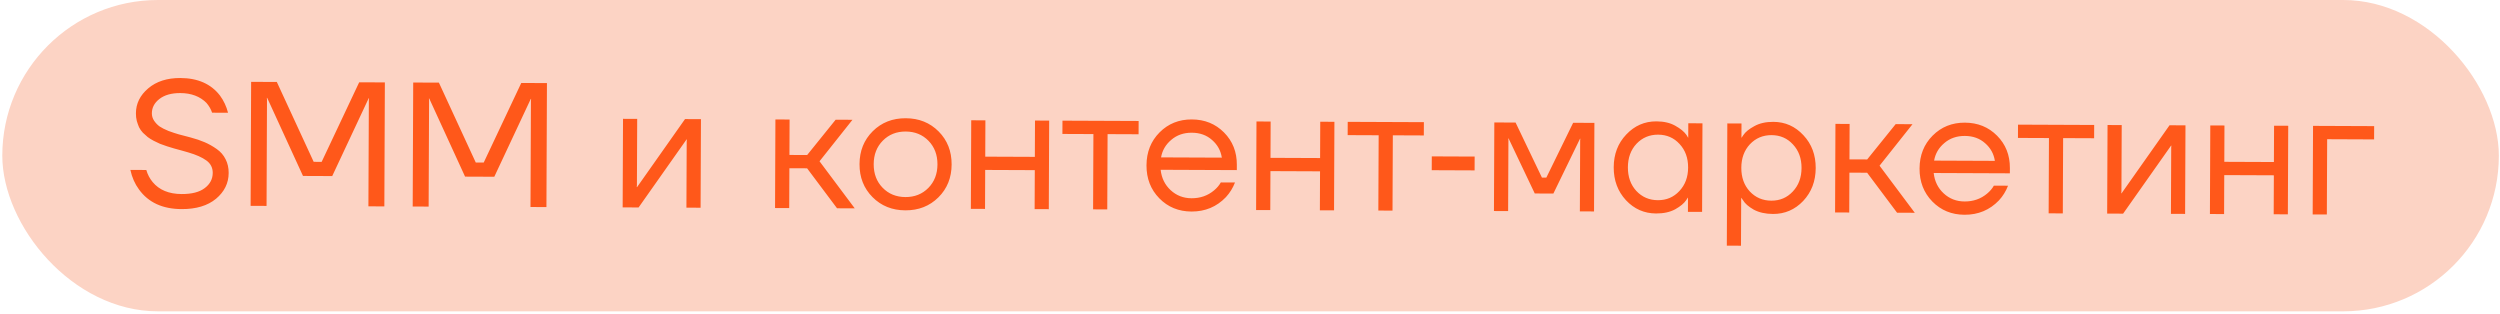
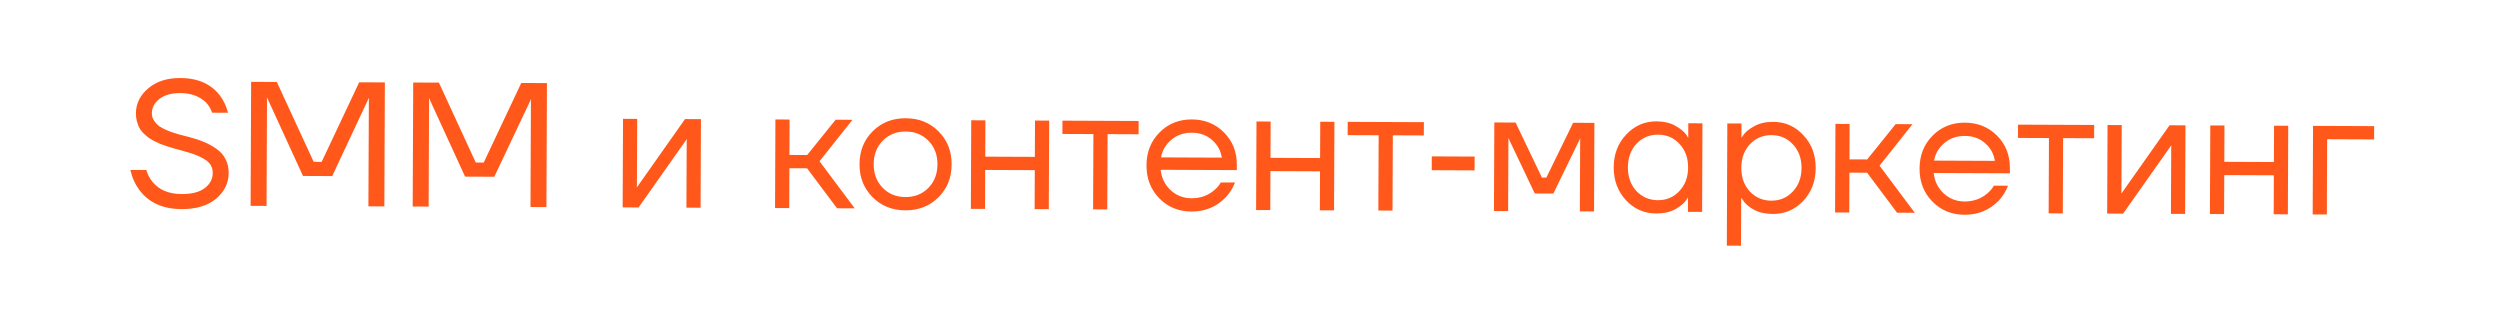
<svg xmlns="http://www.w3.org/2000/svg" width="621" height="78" viewBox="0 0 621 78" fill="none">
-   <rect x="0.571" width="620.141" height="77.334" rx="38.667" fill="#FCD3C4" />
-   <path d="M32.384 42.207L36.344 42.224C36.662 43.34 37.186 44.339 37.916 45.222C39.55 47.194 41.952 48.187 45.12 48.2C47.642 48.211 49.551 47.72 50.846 46.728C52.17 45.736 52.835 44.478 52.842 42.952C52.847 41.662 52.323 40.633 51.27 39.866C50.218 39.099 48.724 38.432 46.791 37.867C46.439 37.748 45.868 37.585 45.077 37.376C44.315 37.167 43.714 37.004 43.275 36.885C42.835 36.765 42.249 36.587 41.517 36.349C40.785 36.111 40.199 35.904 39.76 35.726C39.32 35.519 38.793 35.267 38.179 34.971C37.564 34.646 37.067 34.336 36.687 34.041C36.336 33.746 35.941 33.393 35.503 32.98C35.094 32.538 34.773 32.082 34.541 31.612C34.337 31.142 34.149 30.613 33.975 30.026C33.831 29.438 33.76 28.807 33.763 28.133C33.773 25.727 34.794 23.664 36.825 21.942C38.856 20.219 41.514 19.365 44.8 19.379C49.141 19.397 52.42 20.848 54.638 23.732C55.571 24.997 56.24 26.422 56.644 28.008L52.684 27.992C52.423 27.169 51.957 26.361 51.286 25.566C49.679 23.946 47.512 23.13 44.784 23.119C42.584 23.11 40.851 23.601 39.586 24.593C38.35 25.556 37.729 26.741 37.723 28.149C37.72 28.824 37.908 29.441 38.287 30C38.666 30.559 39.119 31.03 39.645 31.413C40.172 31.767 40.904 32.137 41.841 32.523C42.807 32.879 43.657 33.161 44.389 33.369C45.122 33.578 46.089 33.831 47.29 34.129C48.638 34.487 49.824 34.888 50.849 35.332C51.874 35.776 52.869 36.338 53.834 37.017C54.799 37.695 55.529 38.534 56.024 39.534C56.548 40.533 56.807 41.678 56.801 42.969C56.791 45.492 55.741 47.629 53.651 49.38C51.561 51.102 48.712 51.955 45.104 51.94C40.381 51.921 36.853 50.292 34.52 47.056C33.499 45.673 32.787 44.057 32.384 42.207ZM62.252 51.132L62.38 20.332L68.76 20.358L77.918 40.197L79.898 40.205L89.22 20.444L95.6 20.47L95.472 51.27L91.512 51.254L91.622 24.854L91.668 24.414L91.58 24.414L82.523 43.736L75.263 43.706L66.368 24.309L66.28 24.308L66.322 24.748L66.212 51.148L62.252 51.132ZM102.513 51.3L102.642 20.5L109.022 20.526L118.179 40.365L120.159 40.373L129.481 20.612L135.861 20.638L135.733 51.438L131.773 51.421L131.883 25.022L131.929 24.582L131.841 24.581L122.784 43.904L115.524 43.874L106.629 24.476L106.541 24.476L106.583 24.916L106.473 51.316L102.513 51.3ZM154.667 51.517L154.758 29.517L158.278 29.532L158.21 46.032L158.164 46.471L158.252 46.472L170.158 29.581L174.118 29.598L174.026 51.597L170.507 51.583L170.575 35.083L170.621 34.643L170.533 34.643L158.627 51.533L154.667 51.517ZM192.522 51.675L192.613 29.675L196.133 29.689L196.097 38.489L200.497 38.508L207.573 29.737L211.753 29.755L203.57 40.061L212.322 51.757L207.922 51.739L200.483 41.808L196.083 41.789L196.042 51.689L192.522 51.675ZM216.727 48.959C214.566 46.78 213.492 44.047 213.505 40.762C213.519 37.477 214.616 34.753 216.795 32.592C218.975 30.43 221.708 29.356 224.993 29.37C228.278 29.383 231.002 30.48 233.163 32.66C235.325 34.84 236.399 37.572 236.385 40.857C236.371 44.143 235.275 46.866 233.095 49.028C230.915 51.189 228.183 52.263 224.897 52.249C221.612 52.236 218.889 51.139 216.727 48.959ZM219.294 34.934C217.791 36.453 217.035 38.401 217.025 40.777C217.015 43.153 217.755 45.106 219.245 46.638C220.734 48.169 222.623 48.94 224.911 48.95C227.199 48.959 229.094 48.204 230.597 46.685C232.099 45.166 232.855 43.219 232.865 40.843C232.875 38.467 232.135 36.513 230.645 34.981C229.156 33.45 227.267 32.679 224.979 32.67C222.691 32.66 220.796 33.415 219.294 34.934ZM241.162 51.877L241.254 29.878L244.774 29.892L244.736 38.912L257.056 38.963L257.094 29.944L260.614 29.958L260.522 51.958L257.002 51.943L257.042 42.263L244.722 42.212L244.682 51.892L241.162 51.877ZM263.903 33.272L263.917 29.972L282.837 30.051L282.823 33.351L275.123 33.319L275.045 52.019L271.525 52.004L271.603 33.304L263.903 33.272ZM287.968 49.256C285.835 47.077 284.776 44.344 284.79 41.059C284.803 37.774 285.886 35.05 288.036 32.889C290.186 30.727 292.86 29.653 296.057 29.666C299.255 29.679 301.92 30.761 304.052 32.911C306.184 35.062 307.244 37.735 307.231 40.933L307.225 42.253L288.305 42.174C288.531 44.228 289.36 45.918 290.792 47.244C292.224 48.57 293.952 49.237 295.976 49.246C298.146 49.255 300.012 48.603 301.572 47.289C302.278 46.705 302.838 46.048 303.252 45.316L306.772 45.331C306.238 46.707 305.485 47.921 304.513 48.973C302.215 51.369 299.365 52.56 295.962 52.546C292.765 52.532 290.1 51.436 287.968 49.256ZM288.406 39.094L303.498 39.157C303.241 37.425 302.44 35.97 301.096 34.791C299.752 33.583 298.068 32.974 296.044 32.966C294.02 32.957 292.316 33.552 290.932 34.749C289.549 35.916 288.707 37.365 288.406 39.094ZM312.017 52.173L312.109 30.173L315.628 30.188L315.591 39.207L327.911 39.259L327.948 30.239L331.468 30.253L331.377 52.253L327.857 52.239L327.897 42.559L315.577 42.507L315.537 52.187L312.017 52.173ZM334.758 33.567L334.772 30.267L353.692 30.346L353.678 33.646L345.978 33.614L345.9 52.314L342.38 52.299L342.458 33.599L334.758 33.567ZM355.641 42.278L355.655 38.846L366.303 38.891L366.289 42.323L355.641 42.278ZM371.098 52.419L371.19 30.419L376.47 30.441L383.013 44.108L384.113 44.113L390.77 30.501L396.05 30.523L395.958 52.523L392.438 52.508L392.512 34.908L392.557 34.468L392.469 34.468L385.857 48.08L381.237 48.061L374.738 34.394L374.65 34.394L374.692 34.834L374.618 52.434L371.098 52.419ZM403.893 49.739C401.849 47.531 400.834 44.799 400.847 41.543C400.861 38.287 401.899 35.578 403.961 33.416C406.024 31.224 408.522 30.135 411.455 30.147C413.303 30.154 414.856 30.513 416.115 31.222C417.402 31.932 418.338 32.698 418.921 33.522L419.314 34.184L419.358 34.184L419.373 30.62L422.893 30.634L422.801 52.634L419.281 52.62L419.296 49.1L419.252 49.099L418.853 49.714C418.322 50.504 417.41 51.263 416.116 51.99C414.822 52.689 413.237 53.035 411.36 53.027C408.426 53.014 405.938 51.919 403.893 49.739ZM406.504 35.714C405.089 37.234 404.377 39.181 404.367 41.557C404.357 43.933 405.053 45.887 406.455 47.418C407.886 48.95 409.672 49.72 411.813 49.728C413.955 49.737 415.733 48.982 417.147 47.463C418.591 45.943 419.317 43.996 419.327 41.62C419.337 39.244 418.627 37.29 417.196 35.759C415.794 34.228 414.023 33.458 411.881 33.449C409.74 33.44 407.947 34.195 406.504 35.714ZM428.942 61.02L429.068 30.66L432.588 30.675L432.574 34.195L432.618 34.195L433.06 33.537C433.562 32.776 434.46 32.047 435.754 31.348C437.047 30.62 438.633 30.26 440.51 30.268C443.443 30.28 445.932 31.39 447.976 33.599C450.021 35.778 451.036 38.496 451.022 41.752C451.009 45.008 449.971 47.731 447.908 49.923C445.846 52.085 443.348 53.16 440.415 53.148C438.538 53.14 436.94 52.781 435.623 52.072C434.336 51.333 433.459 50.567 432.993 49.773L432.555 49.155L432.511 49.155L432.462 61.035L428.942 61.02ZM434.679 35.832C433.265 37.351 432.552 39.299 432.543 41.675C432.533 44.051 433.229 46.004 434.63 47.536C436.061 49.067 437.847 49.837 439.989 49.846C442.13 49.855 443.908 49.1 445.322 47.58C446.766 46.061 447.493 44.113 447.502 41.737C447.512 39.361 446.802 37.407 445.371 35.876C443.969 34.345 442.198 33.575 440.056 33.566C437.915 33.557 436.123 34.312 434.679 35.832ZM455.832 52.772L455.924 30.772L459.444 30.787L459.407 39.587L463.807 39.605L470.884 30.834L475.064 30.852L466.88 41.158L475.632 52.855L471.232 52.836L463.793 42.905L459.393 42.887L459.352 52.787L455.832 52.772ZM479.993 50.057C477.861 47.877 476.802 45.145 476.815 41.859C476.829 38.574 477.911 35.85 480.062 33.689C482.212 31.527 484.886 30.453 488.083 30.466C491.28 30.48 493.945 31.561 496.078 33.712C498.21 35.862 499.27 38.536 499.256 41.733L499.251 43.053L480.331 42.974C480.557 45.028 481.386 46.718 482.818 48.044C484.25 49.37 485.977 50.038 488.001 50.046C490.172 50.055 492.037 49.403 493.598 48.089C494.304 47.506 494.864 46.848 495.278 46.116L498.798 46.131C498.264 47.507 497.511 48.722 496.539 49.774C494.241 52.169 491.39 53.36 487.988 53.346C484.79 53.333 482.126 52.236 479.993 50.057ZM480.432 39.894L495.524 39.957C495.267 38.225 494.466 36.77 493.122 35.591C491.777 34.383 490.093 33.775 488.069 33.766C486.045 33.758 484.341 34.352 482.958 35.549C481.574 36.717 480.732 38.165 480.432 39.894ZM501.26 34.261L501.274 30.961L520.194 31.04L520.18 34.34L512.48 34.308L512.402 53.008L508.882 52.993L508.96 34.293L501.26 34.261ZM523.421 53.054L523.513 31.054L527.033 31.069L526.964 47.568L526.918 48.008L527.006 48.009L538.913 31.118L542.873 31.134L542.781 53.134L539.261 53.12L539.33 36.62L539.376 36.18L539.288 36.18L527.381 53.07L523.421 53.054ZM548.944 53.16L549.036 31.16L552.556 31.175L552.519 40.195L564.838 40.246L564.876 31.226L568.396 31.241L568.304 53.241L564.784 53.226L564.825 43.546L552.505 43.495L552.464 53.175L548.944 53.16ZM574.468 53.266L574.559 31.267L589.739 31.33L589.725 34.63L578.066 34.581L577.988 53.281L574.468 53.266Z" fill="#FF581A" />
+   <path d="M32.384 42.207L36.344 42.224C36.662 43.34 37.186 44.339 37.916 45.222C39.55 47.194 41.952 48.187 45.12 48.2C47.642 48.211 49.551 47.72 50.846 46.728C52.17 45.736 52.835 44.478 52.842 42.952C52.847 41.662 52.323 40.633 51.27 39.866C50.218 39.099 48.724 38.432 46.791 37.867C46.439 37.748 45.868 37.585 45.077 37.376C44.315 37.167 43.714 37.004 43.275 36.885C42.835 36.765 42.249 36.587 41.517 36.349C40.785 36.111 40.199 35.904 39.76 35.726C39.32 35.519 38.793 35.267 38.179 34.971C37.564 34.646 37.067 34.336 36.687 34.041C36.336 33.746 35.941 33.393 35.503 32.98C35.094 32.538 34.773 32.082 34.541 31.612C34.337 31.142 34.149 30.613 33.975 30.026C33.831 29.438 33.76 28.807 33.763 28.133C33.773 25.727 34.794 23.664 36.825 21.942C38.856 20.219 41.514 19.365 44.8 19.379C49.141 19.397 52.42 20.848 54.638 23.732C55.571 24.997 56.24 26.422 56.644 28.008L52.684 27.992C52.423 27.169 51.957 26.361 51.286 25.566C49.679 23.946 47.512 23.13 44.784 23.119C42.584 23.11 40.851 23.601 39.586 24.593C38.35 25.556 37.729 26.741 37.723 28.149C37.72 28.824 37.908 29.441 38.287 30C38.666 30.559 39.119 31.03 39.645 31.413C40.172 31.767 40.904 32.137 41.841 32.523C42.807 32.879 43.657 33.161 44.389 33.369C45.122 33.578 46.089 33.831 47.29 34.129C48.638 34.487 49.824 34.888 50.849 35.332C51.874 35.776 52.869 36.338 53.834 37.017C54.799 37.695 55.529 38.534 56.024 39.534C56.548 40.533 56.807 41.678 56.801 42.969C56.791 45.492 55.741 47.629 53.651 49.38C51.561 51.102 48.712 51.955 45.104 51.94C40.381 51.921 36.853 50.292 34.52 47.056C33.499 45.673 32.787 44.057 32.384 42.207ZM62.252 51.132L62.38 20.332L68.76 20.358L77.918 40.197L79.898 40.205L89.22 20.444L95.6 20.47L95.472 51.27L91.512 51.254L91.622 24.854L91.668 24.414L91.58 24.414L82.523 43.736L75.263 43.706L66.368 24.309L66.28 24.308L66.322 24.748L66.212 51.148L62.252 51.132ZM102.513 51.3L102.642 20.5L109.022 20.526L118.179 40.365L120.159 40.373L129.481 20.612L135.861 20.638L135.733 51.438L131.773 51.421L131.883 25.022L131.929 24.582L122.784 43.904L115.524 43.874L106.629 24.476L106.541 24.476L106.583 24.916L106.473 51.316L102.513 51.3ZM154.667 51.517L154.758 29.517L158.278 29.532L158.21 46.032L158.164 46.471L158.252 46.472L170.158 29.581L174.118 29.598L174.026 51.597L170.507 51.583L170.575 35.083L170.621 34.643L170.533 34.643L158.627 51.533L154.667 51.517ZM192.522 51.675L192.613 29.675L196.133 29.689L196.097 38.489L200.497 38.508L207.573 29.737L211.753 29.755L203.57 40.061L212.322 51.757L207.922 51.739L200.483 41.808L196.083 41.789L196.042 51.689L192.522 51.675ZM216.727 48.959C214.566 46.78 213.492 44.047 213.505 40.762C213.519 37.477 214.616 34.753 216.795 32.592C218.975 30.43 221.708 29.356 224.993 29.37C228.278 29.383 231.002 30.48 233.163 32.66C235.325 34.84 236.399 37.572 236.385 40.857C236.371 44.143 235.275 46.866 233.095 49.028C230.915 51.189 228.183 52.263 224.897 52.249C221.612 52.236 218.889 51.139 216.727 48.959ZM219.294 34.934C217.791 36.453 217.035 38.401 217.025 40.777C217.015 43.153 217.755 45.106 219.245 46.638C220.734 48.169 222.623 48.94 224.911 48.95C227.199 48.959 229.094 48.204 230.597 46.685C232.099 45.166 232.855 43.219 232.865 40.843C232.875 38.467 232.135 36.513 230.645 34.981C229.156 33.45 227.267 32.679 224.979 32.67C222.691 32.66 220.796 33.415 219.294 34.934ZM241.162 51.877L241.254 29.878L244.774 29.892L244.736 38.912L257.056 38.963L257.094 29.944L260.614 29.958L260.522 51.958L257.002 51.943L257.042 42.263L244.722 42.212L244.682 51.892L241.162 51.877ZM263.903 33.272L263.917 29.972L282.837 30.051L282.823 33.351L275.123 33.319L275.045 52.019L271.525 52.004L271.603 33.304L263.903 33.272ZM287.968 49.256C285.835 47.077 284.776 44.344 284.79 41.059C284.803 37.774 285.886 35.05 288.036 32.889C290.186 30.727 292.86 29.653 296.057 29.666C299.255 29.679 301.92 30.761 304.052 32.911C306.184 35.062 307.244 37.735 307.231 40.933L307.225 42.253L288.305 42.174C288.531 44.228 289.36 45.918 290.792 47.244C292.224 48.57 293.952 49.237 295.976 49.246C298.146 49.255 300.012 48.603 301.572 47.289C302.278 46.705 302.838 46.048 303.252 45.316L306.772 45.331C306.238 46.707 305.485 47.921 304.513 48.973C302.215 51.369 299.365 52.56 295.962 52.546C292.765 52.532 290.1 51.436 287.968 49.256ZM288.406 39.094L303.498 39.157C303.241 37.425 302.44 35.97 301.096 34.791C299.752 33.583 298.068 32.974 296.044 32.966C294.02 32.957 292.316 33.552 290.932 34.749C289.549 35.916 288.707 37.365 288.406 39.094ZM312.017 52.173L312.109 30.173L315.628 30.188L315.591 39.207L327.911 39.259L327.948 30.239L331.468 30.253L331.377 52.253L327.857 52.239L327.897 42.559L315.577 42.507L315.537 52.187L312.017 52.173ZM334.758 33.567L334.772 30.267L353.692 30.346L353.678 33.646L345.978 33.614L345.9 52.314L342.38 52.299L342.458 33.599L334.758 33.567ZM355.641 42.278L355.655 38.846L366.303 38.891L366.289 42.323L355.641 42.278ZM371.098 52.419L371.19 30.419L376.47 30.441L383.013 44.108L384.113 44.113L390.77 30.501L396.05 30.523L395.958 52.523L392.438 52.508L392.512 34.908L392.557 34.468L392.469 34.468L385.857 48.08L381.237 48.061L374.738 34.394L374.65 34.394L374.692 34.834L374.618 52.434L371.098 52.419ZM403.893 49.739C401.849 47.531 400.834 44.799 400.847 41.543C400.861 38.287 401.899 35.578 403.961 33.416C406.024 31.224 408.522 30.135 411.455 30.147C413.303 30.154 414.856 30.513 416.115 31.222C417.402 31.932 418.338 32.698 418.921 33.522L419.314 34.184L419.358 34.184L419.373 30.62L422.893 30.634L422.801 52.634L419.281 52.62L419.296 49.1L419.252 49.099L418.853 49.714C418.322 50.504 417.41 51.263 416.116 51.99C414.822 52.689 413.237 53.035 411.36 53.027C408.426 53.014 405.938 51.919 403.893 49.739ZM406.504 35.714C405.089 37.234 404.377 39.181 404.367 41.557C404.357 43.933 405.053 45.887 406.455 47.418C407.886 48.95 409.672 49.72 411.813 49.728C413.955 49.737 415.733 48.982 417.147 47.463C418.591 45.943 419.317 43.996 419.327 41.62C419.337 39.244 418.627 37.29 417.196 35.759C415.794 34.228 414.023 33.458 411.881 33.449C409.74 33.44 407.947 34.195 406.504 35.714ZM428.942 61.02L429.068 30.66L432.588 30.675L432.574 34.195L432.618 34.195L433.06 33.537C433.562 32.776 434.46 32.047 435.754 31.348C437.047 30.62 438.633 30.26 440.51 30.268C443.443 30.28 445.932 31.39 447.976 33.599C450.021 35.778 451.036 38.496 451.022 41.752C451.009 45.008 449.971 47.731 447.908 49.923C445.846 52.085 443.348 53.16 440.415 53.148C438.538 53.14 436.94 52.781 435.623 52.072C434.336 51.333 433.459 50.567 432.993 49.773L432.555 49.155L432.511 49.155L432.462 61.035L428.942 61.02ZM434.679 35.832C433.265 37.351 432.552 39.299 432.543 41.675C432.533 44.051 433.229 46.004 434.63 47.536C436.061 49.067 437.847 49.837 439.989 49.846C442.13 49.855 443.908 49.1 445.322 47.58C446.766 46.061 447.493 44.113 447.502 41.737C447.512 39.361 446.802 37.407 445.371 35.876C443.969 34.345 442.198 33.575 440.056 33.566C437.915 33.557 436.123 34.312 434.679 35.832ZM455.832 52.772L455.924 30.772L459.444 30.787L459.407 39.587L463.807 39.605L470.884 30.834L475.064 30.852L466.88 41.158L475.632 52.855L471.232 52.836L463.793 42.905L459.393 42.887L459.352 52.787L455.832 52.772ZM479.993 50.057C477.861 47.877 476.802 45.145 476.815 41.859C476.829 38.574 477.911 35.85 480.062 33.689C482.212 31.527 484.886 30.453 488.083 30.466C491.28 30.48 493.945 31.561 496.078 33.712C498.21 35.862 499.27 38.536 499.256 41.733L499.251 43.053L480.331 42.974C480.557 45.028 481.386 46.718 482.818 48.044C484.25 49.37 485.977 50.038 488.001 50.046C490.172 50.055 492.037 49.403 493.598 48.089C494.304 47.506 494.864 46.848 495.278 46.116L498.798 46.131C498.264 47.507 497.511 48.722 496.539 49.774C494.241 52.169 491.39 53.36 487.988 53.346C484.79 53.333 482.126 52.236 479.993 50.057ZM480.432 39.894L495.524 39.957C495.267 38.225 494.466 36.77 493.122 35.591C491.777 34.383 490.093 33.775 488.069 33.766C486.045 33.758 484.341 34.352 482.958 35.549C481.574 36.717 480.732 38.165 480.432 39.894ZM501.26 34.261L501.274 30.961L520.194 31.04L520.18 34.34L512.48 34.308L512.402 53.008L508.882 52.993L508.96 34.293L501.26 34.261ZM523.421 53.054L523.513 31.054L527.033 31.069L526.964 47.568L526.918 48.008L527.006 48.009L538.913 31.118L542.873 31.134L542.781 53.134L539.261 53.12L539.33 36.62L539.376 36.18L539.288 36.18L527.381 53.07L523.421 53.054ZM548.944 53.16L549.036 31.16L552.556 31.175L552.519 40.195L564.838 40.246L564.876 31.226L568.396 31.241L568.304 53.241L564.784 53.226L564.825 43.546L552.505 43.495L552.464 53.175L548.944 53.16ZM574.468 53.266L574.559 31.267L589.739 31.33L589.725 34.63L578.066 34.581L577.988 53.281L574.468 53.266Z" fill="#FF581A" />
</svg>